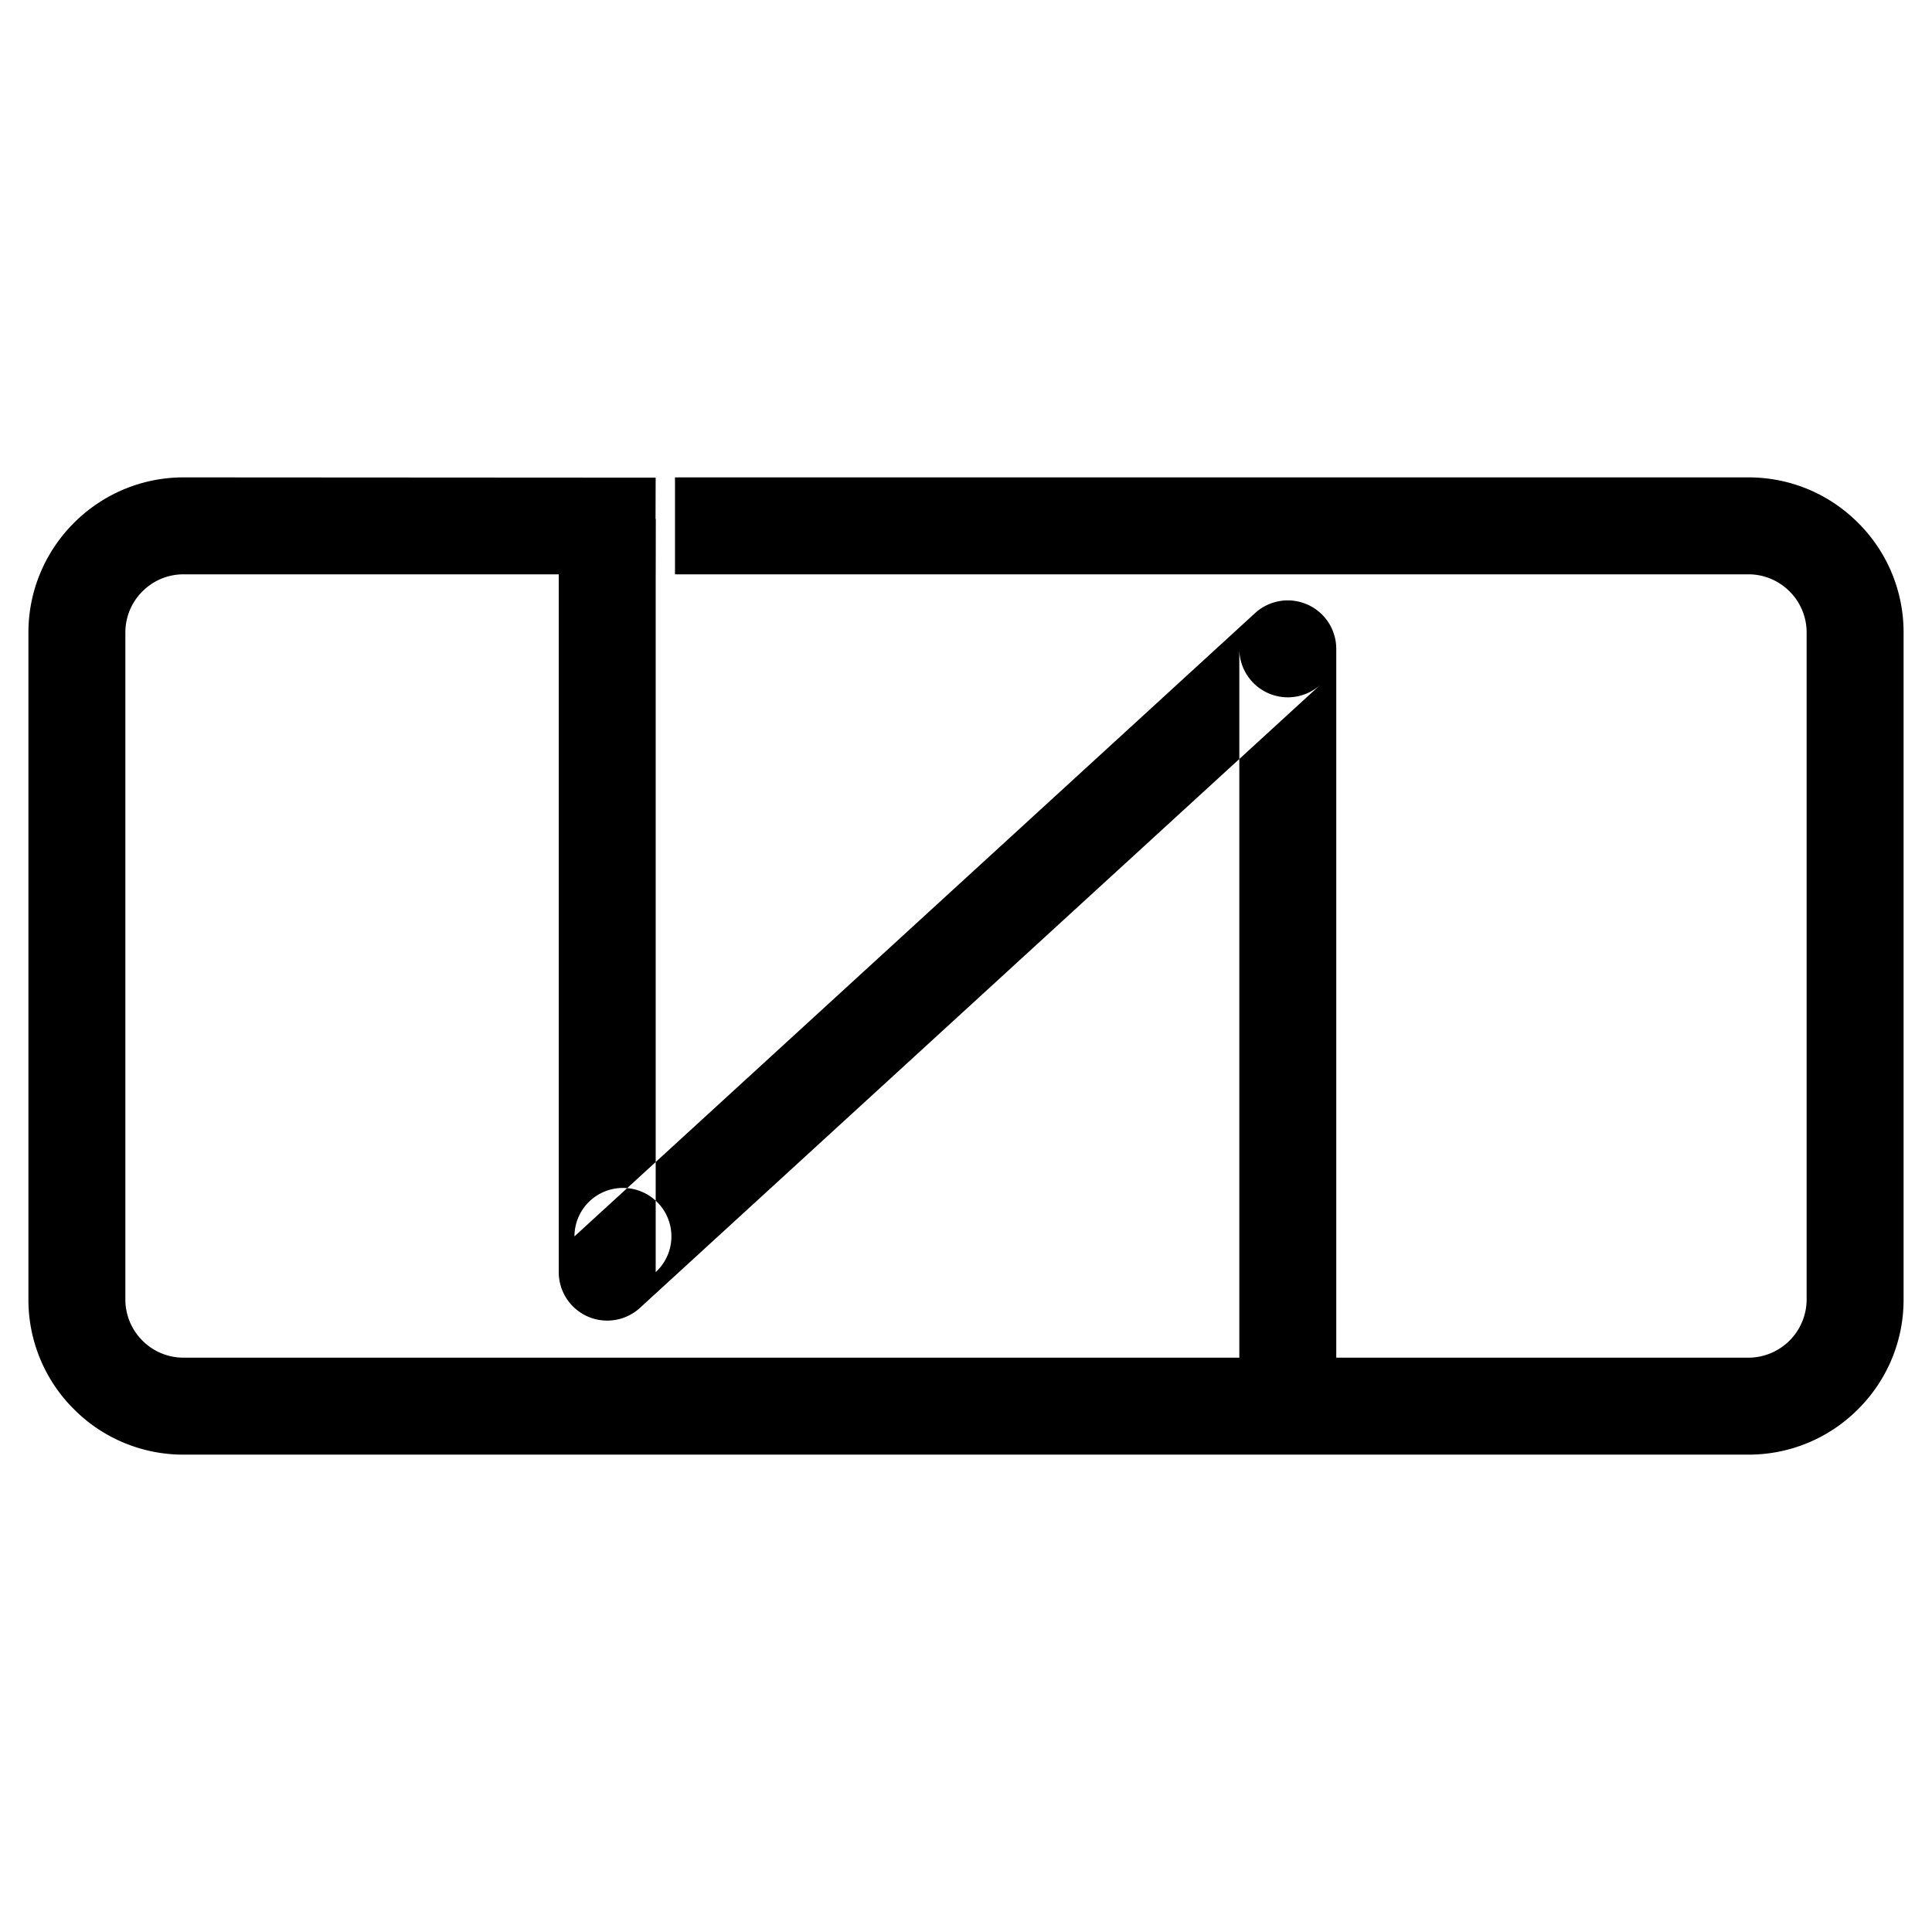
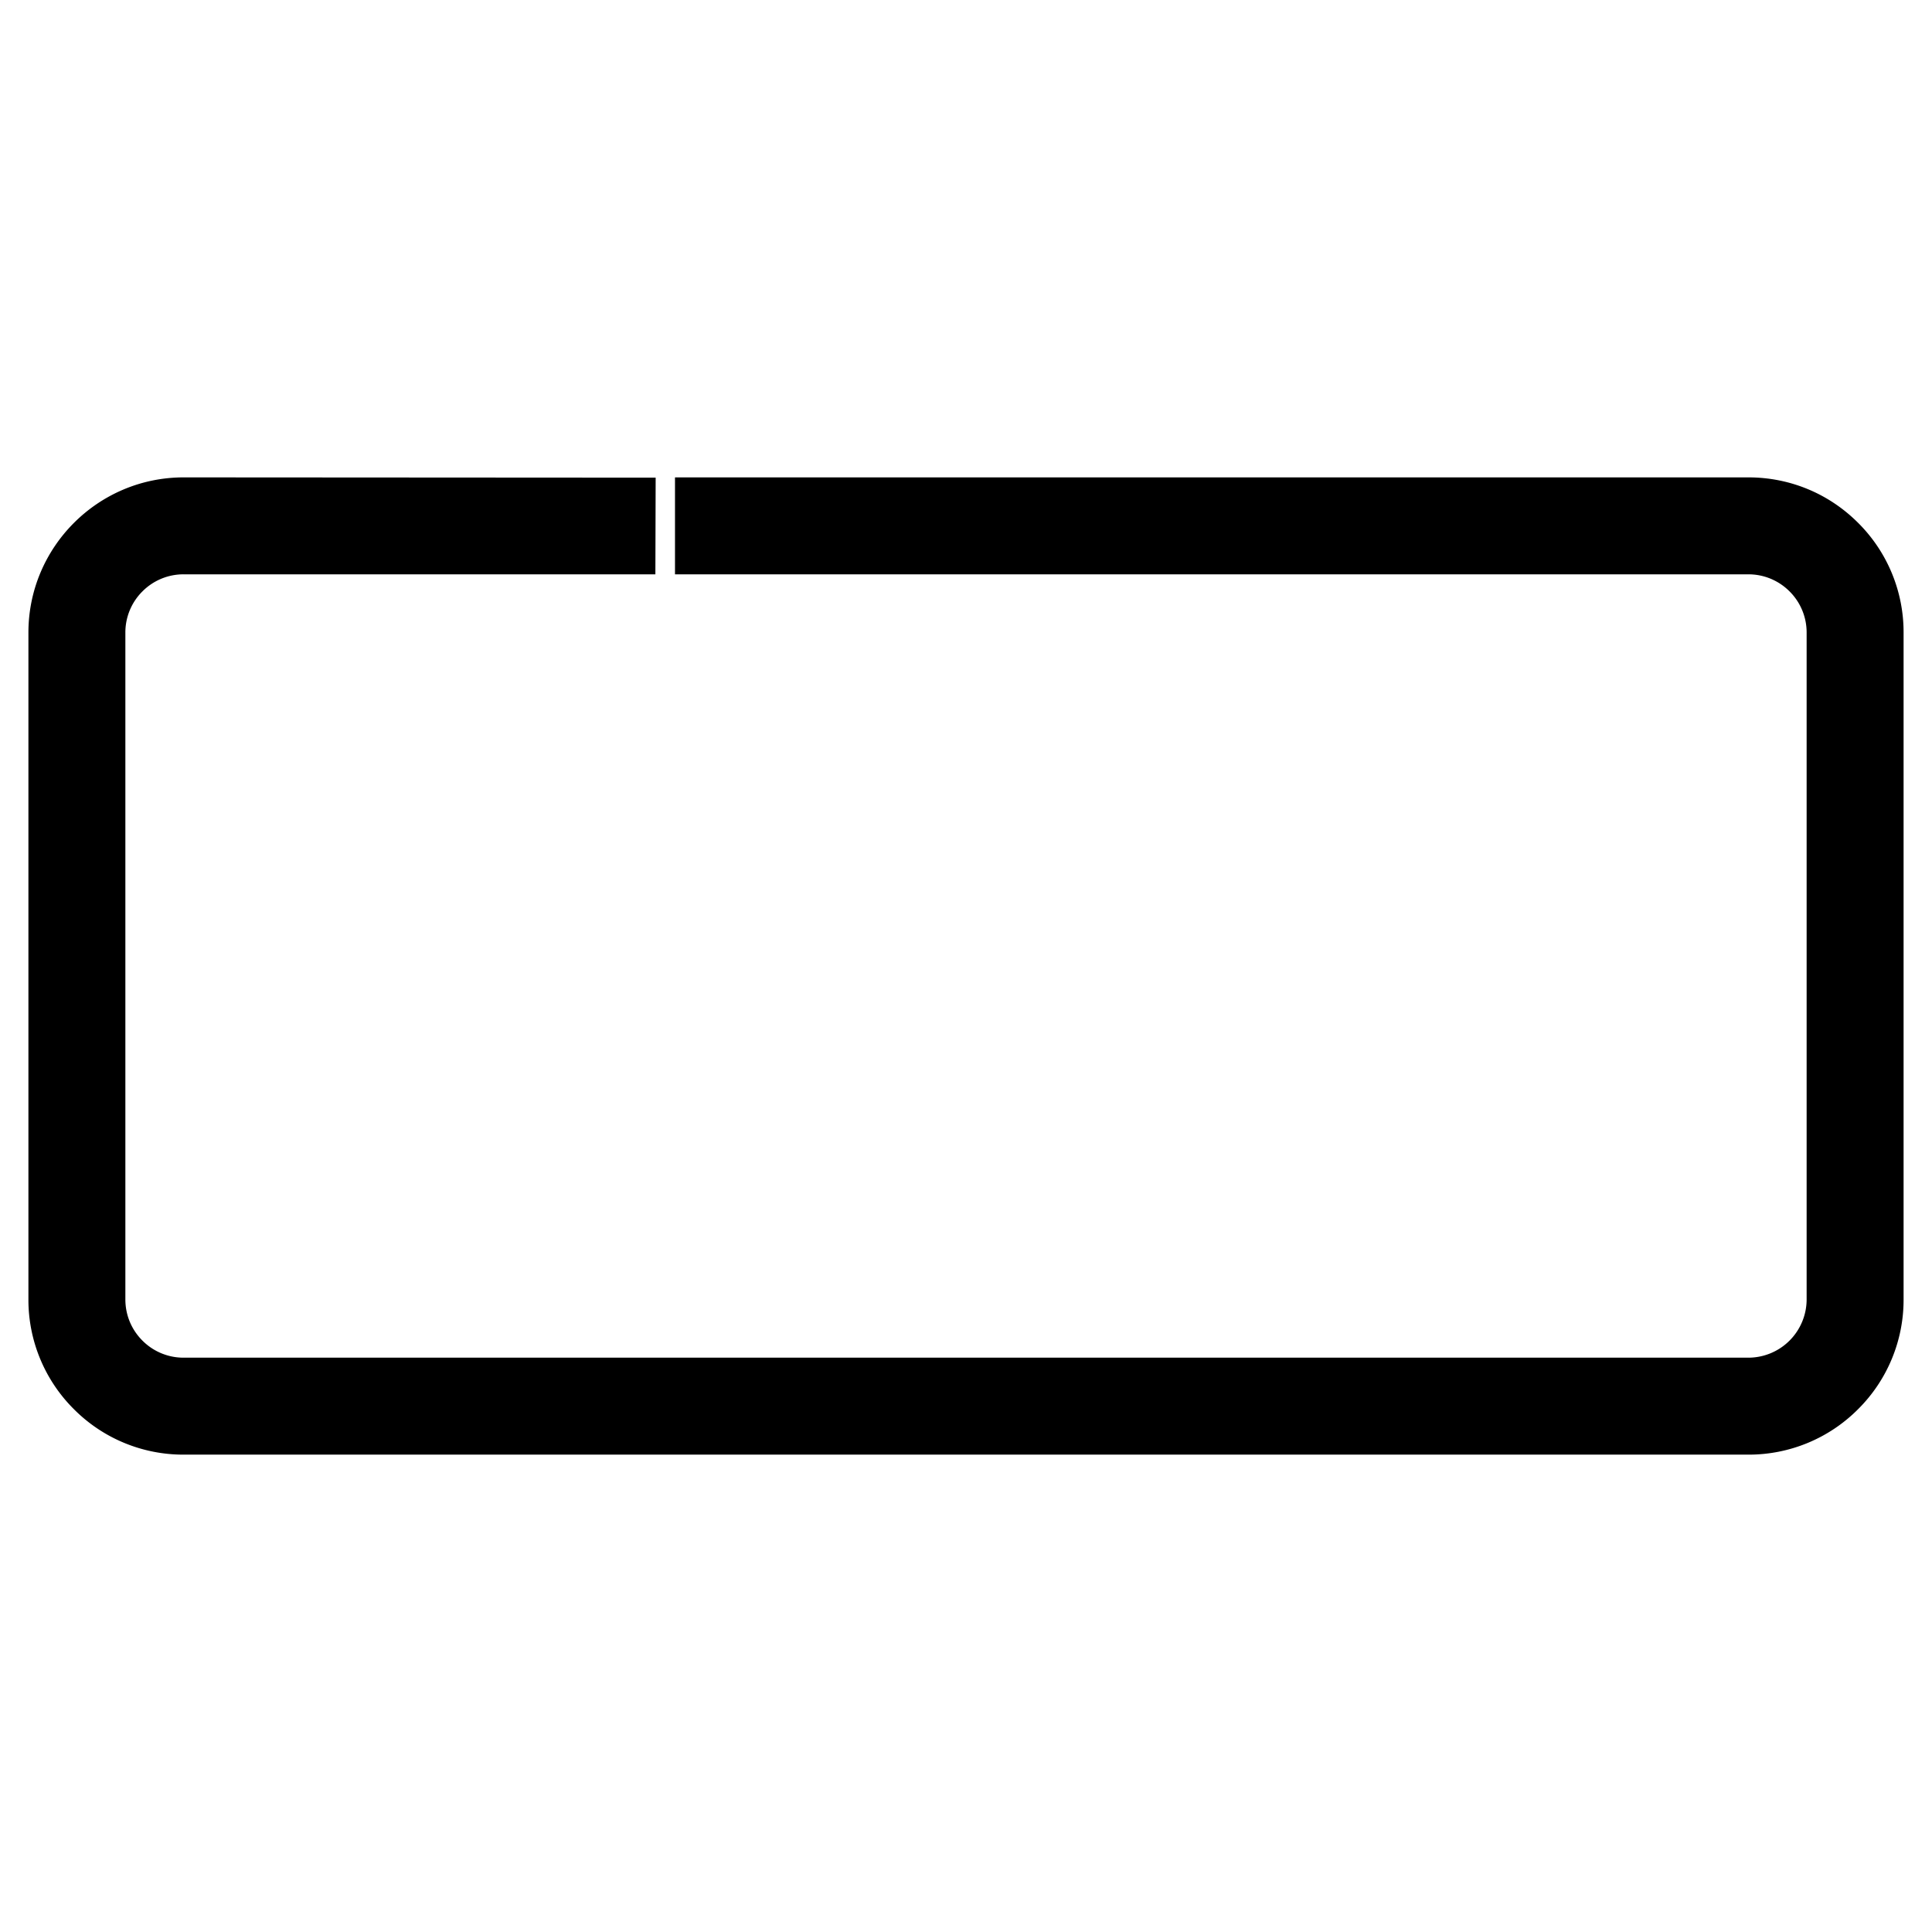
<svg xmlns="http://www.w3.org/2000/svg" width="2500" height="2500" viewBox="0 0 192.756 192.756">
  <g fill-rule="evenodd" clip-rule="evenodd">
-     <path fill="#fff" d="M0 0h192.756v192.756H0V0z" />
-     <path d="M55.746 51.778v75.142a4.838 4.838 0 0 0 2.888 4.428 4.84 4.84 0 0 0 5.215-.861l67.902-62.183a4.839 4.839 0 0 1-8.104-3.566v74.33h9.672v-74.33a4.836 4.836 0 0 0-8.102-3.567l-67.902 62.184a4.836 4.836 0 1 1 8.103 3.567V51.778h-9.672z" />
    <path d="M65.387 57.3H18.322a5.776 5.776 0 0 0-4.111 1.703 5.774 5.774 0 0 0-1.703 4.112v66.525c0 1.555.604 3.014 1.703 4.113a5.778 5.778 0 0 0 4.111 1.703h156.112a5.82 5.82 0 0 0 5.814-5.816V63.116a5.772 5.772 0 0 0-1.703-4.112 5.778 5.778 0 0 0-4.111-1.703H67.344v-9.673h107.089c4.137 0 8.027 1.611 10.951 4.536a15.385 15.385 0 0 1 4.537 10.952v66.525a15.38 15.38 0 0 1-4.537 10.951 15.38 15.38 0 0 1-10.951 4.537H18.322a15.384 15.384 0 0 1-10.951-4.537 15.384 15.384 0 0 1-4.536-10.951V63.116c0-8.54 6.948-15.488 15.487-15.488l47.093.028-.028 9.644z" />
  </g>
</svg>